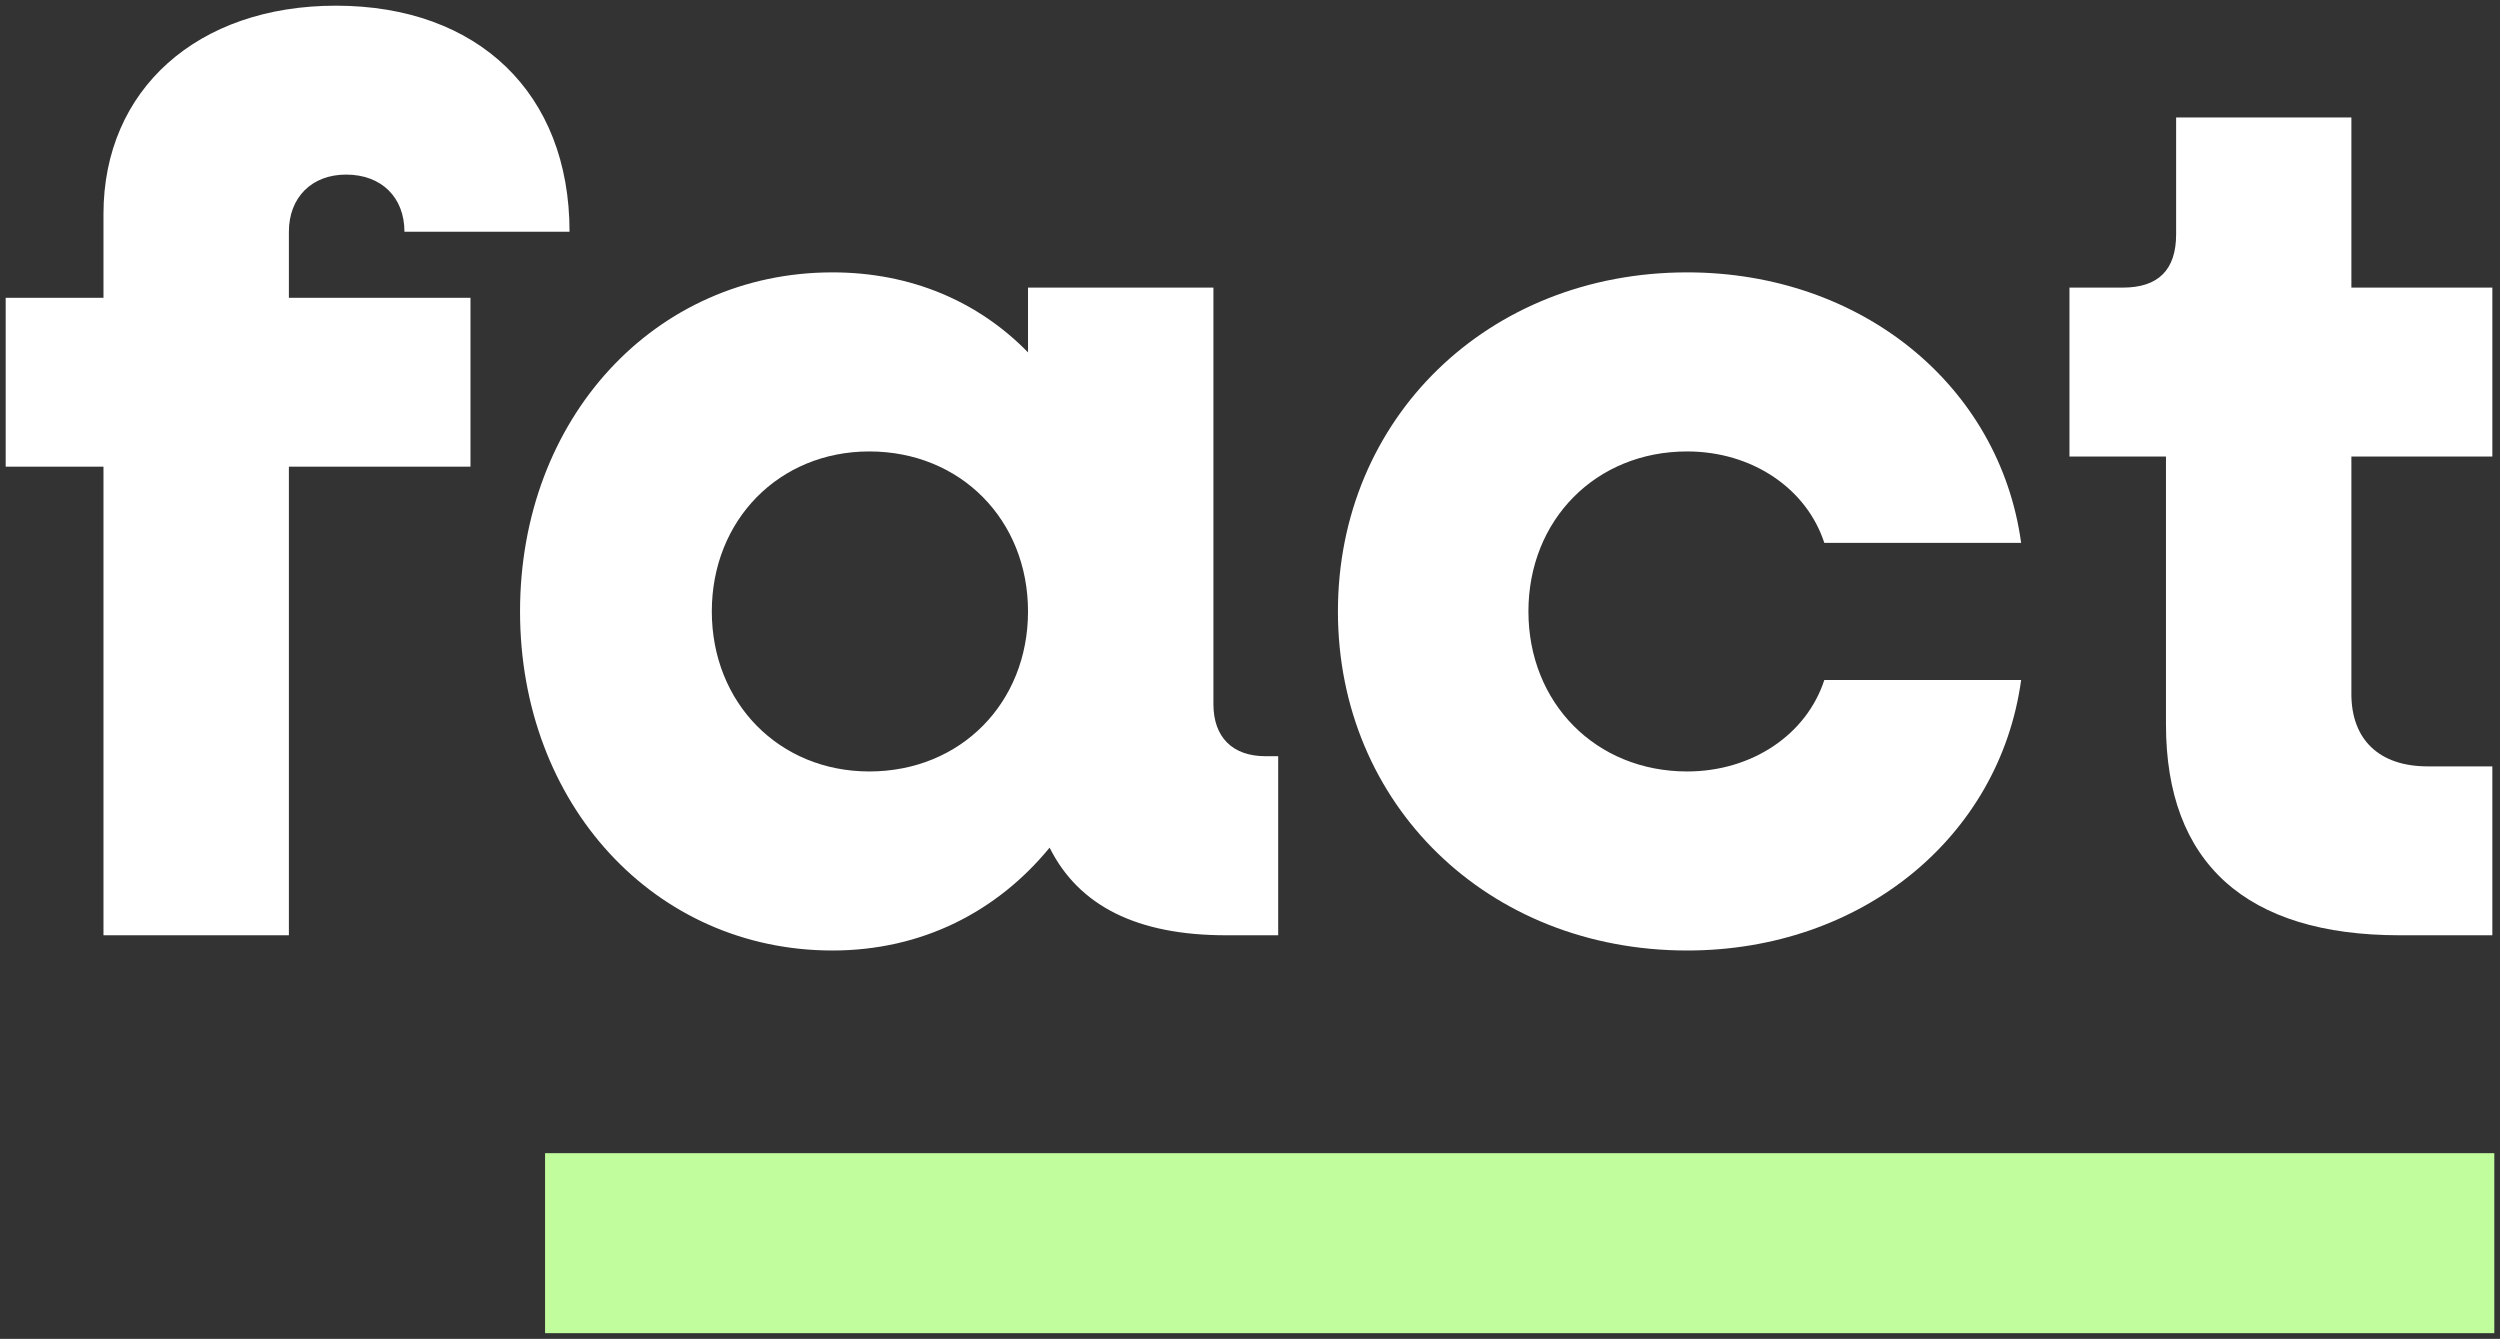
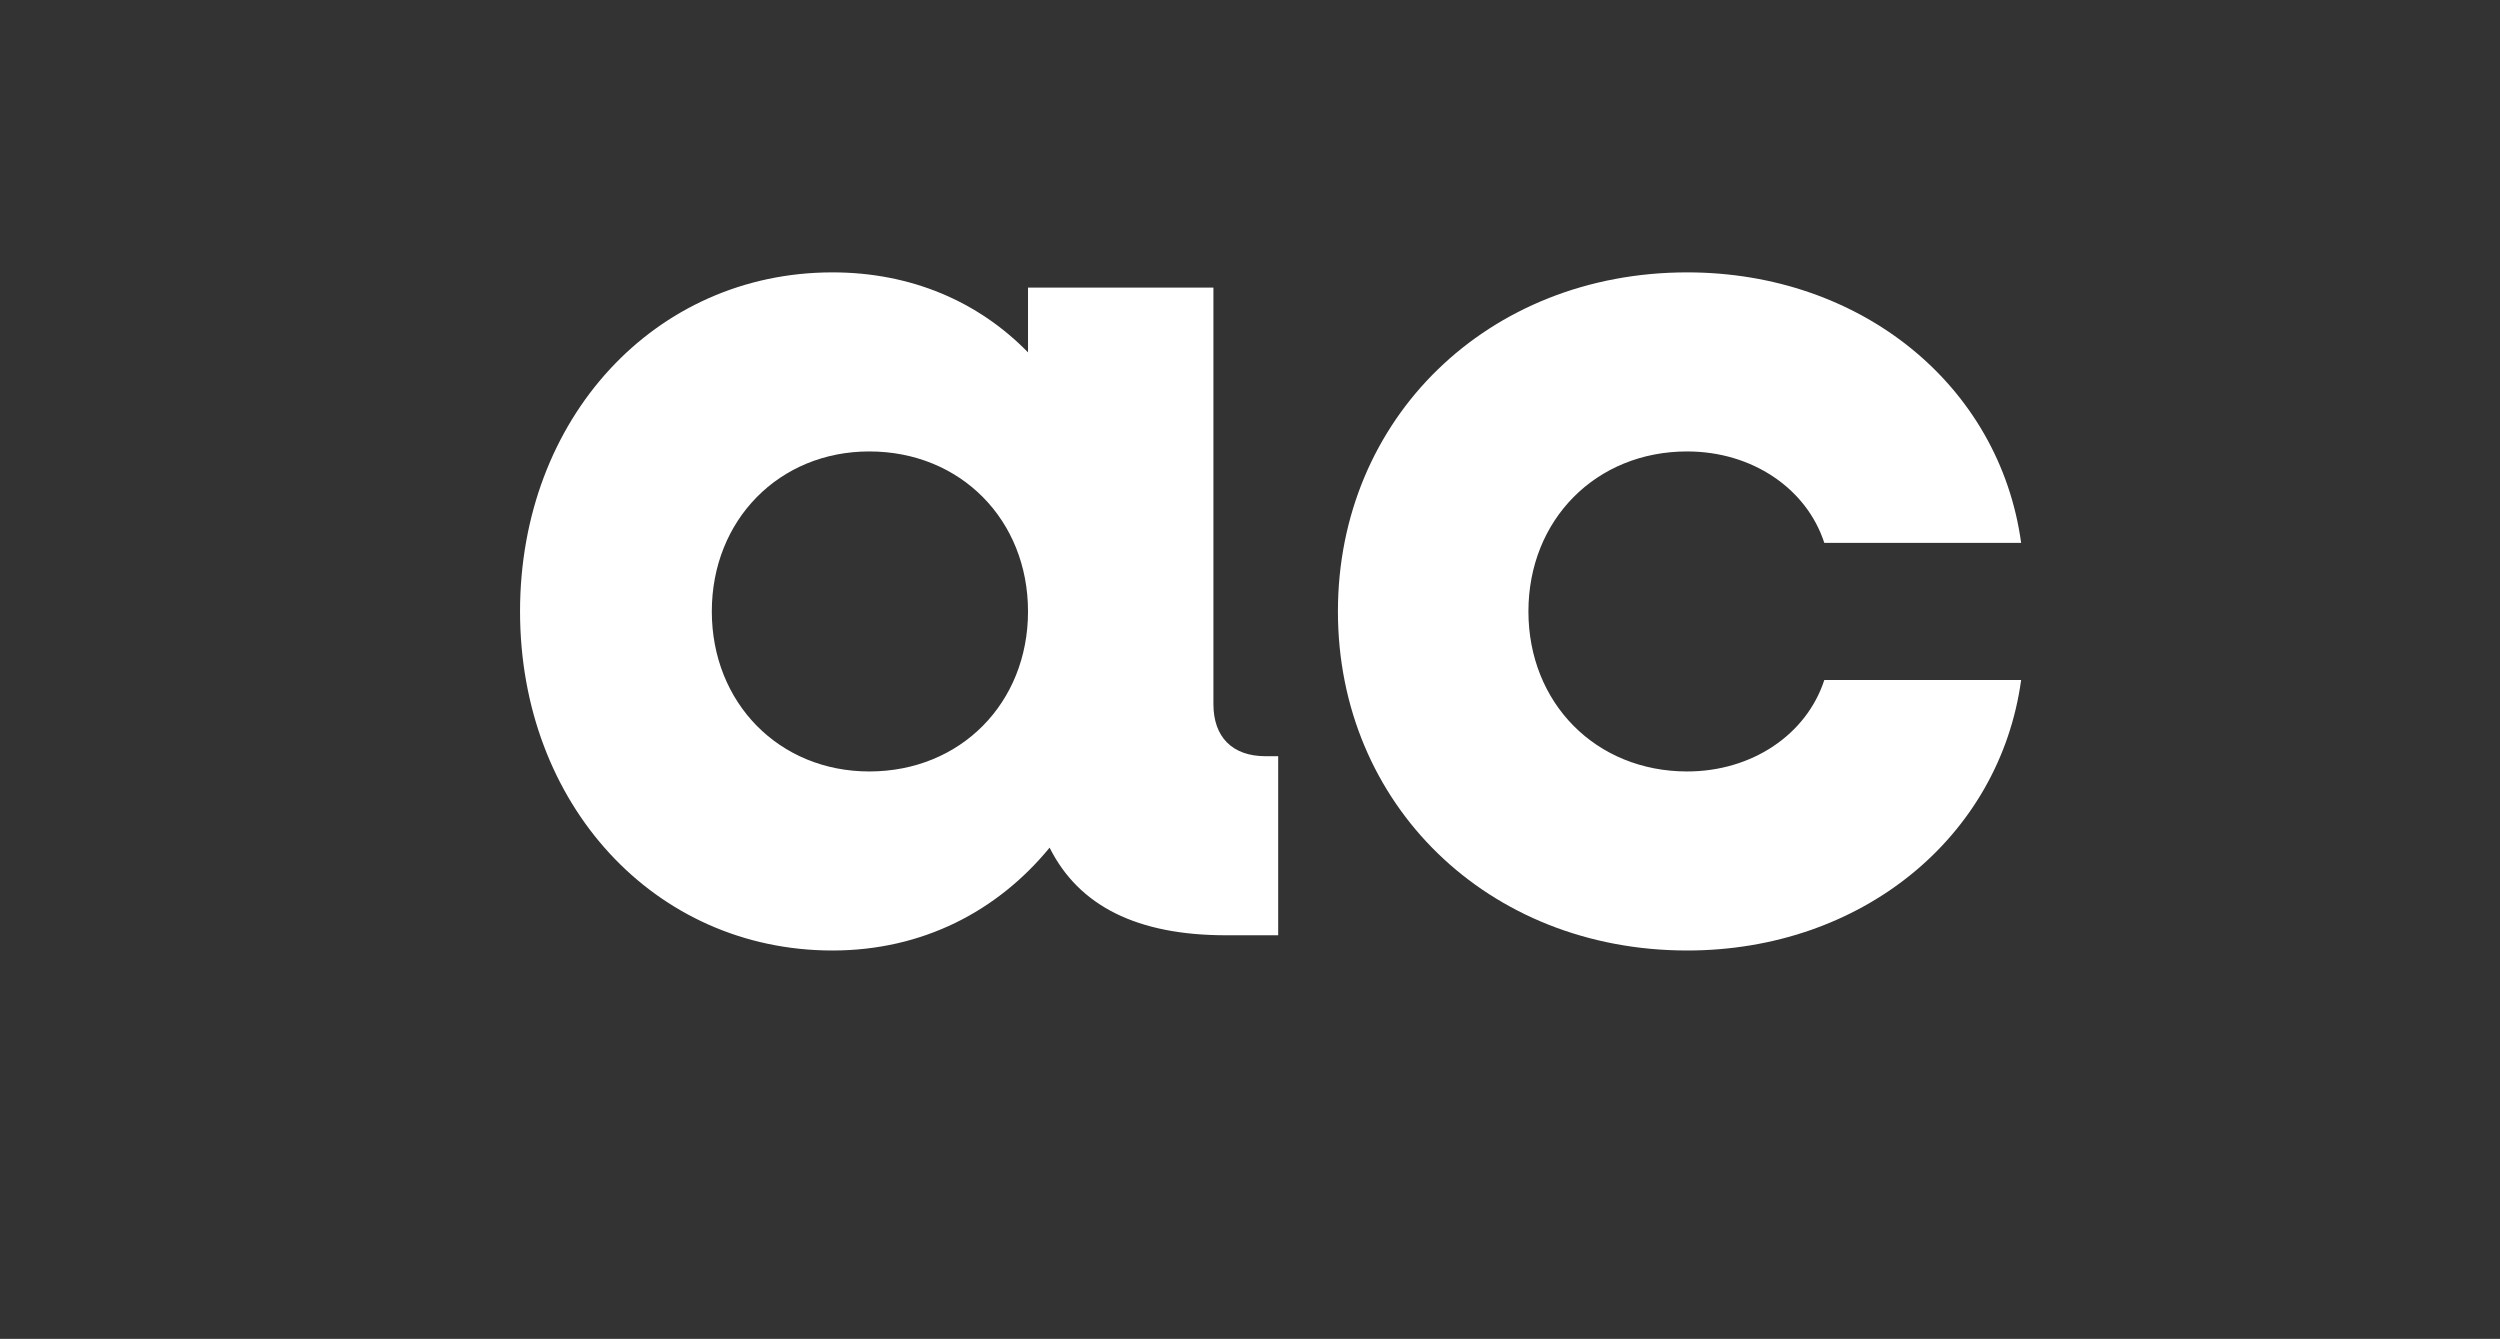
<svg xmlns="http://www.w3.org/2000/svg" id="Ebene_1" width="439.432" height="235.333" viewBox="0 0 439.432 235.333">
  <rect x="0" y="0" width="439.432" height="235.333" fill="#333333" stroke="none" />
-   <path d="m18.189,82.028H1v-29.688h17.189v-14.731C18.189,15.734,34.707 1,59.037 1c25.001,0,41.072,15.402,41.072,39.732h-29.018c0-6.025-4.017-10.044-10.268-10.044-6.027,0-10.044,4.019-10.044,10.044v11.609h31.92v29.688h-31.92v82.367H18.189v-82.367Z" style="fill:#fff; stroke-width:0px;" />
  <path d="m91.41,107.474c0-33.929,23.661-59.598,54.911-59.598,13.839,0,25.67,5.135,34.376,14.063v-11.386h32.589v73.216c0,5.803,3.348,9.151,9.152,9.151h2.232v31.475h-9.152c-15.624,0-25.893-5.135-31.026-15.402-9.152,11.16-22.322,18.079-38.171,18.079-31.25,0-54.911-25.668-54.911-59.598Zm89.287,0c0-16.069-11.831-28.123-27.902-28.123-15.849,0-27.678,12.054-27.678,28.123,0,16.073,11.829,28.127,27.678,28.127,16.071,0,27.902-12.054,27.902-28.127Z" style="fill:#fff; stroke-width:0px;" />
  <path d="m235.17,107.474c0-33.929,26.34-59.598,61.385-59.598,30.581,0,54.911,19.866,58.706,47.544h-34.598c-3.126-9.599-12.723-16.069-24.107-16.069-16.071,0-27.902,12.054-27.902,28.123,0,16.073,11.831,28.127,27.902,28.127,11.384,0,20.982-6.474,24.107-16.073h34.598c-3.795,27.678-28.125,47.544-58.706,47.544-35.045,0-61.385-25.668-61.385-59.598Z" style="fill:#fff; stroke-width:0px;" />
-   <path d="m380.719,127.34v-47.099h-16.965v-29.688h9.375c6.249,0,9.375-3.122,9.375-9.373v-20.537h30.804v29.91h24.777v29.688h-24.777v41.741c0,8.038,4.911,12.725,13.394,12.725h11.383v29.688h-16.294c-27.011,0-41.072-12.725-41.072-37.055Z" style="fill:#fff; stroke-width:0px;" />
-   <rect x="95.808" y="202.696" width="342.624" height="31.637" style="fill:#c1fd9c; stroke-width:0px;" />
</svg>